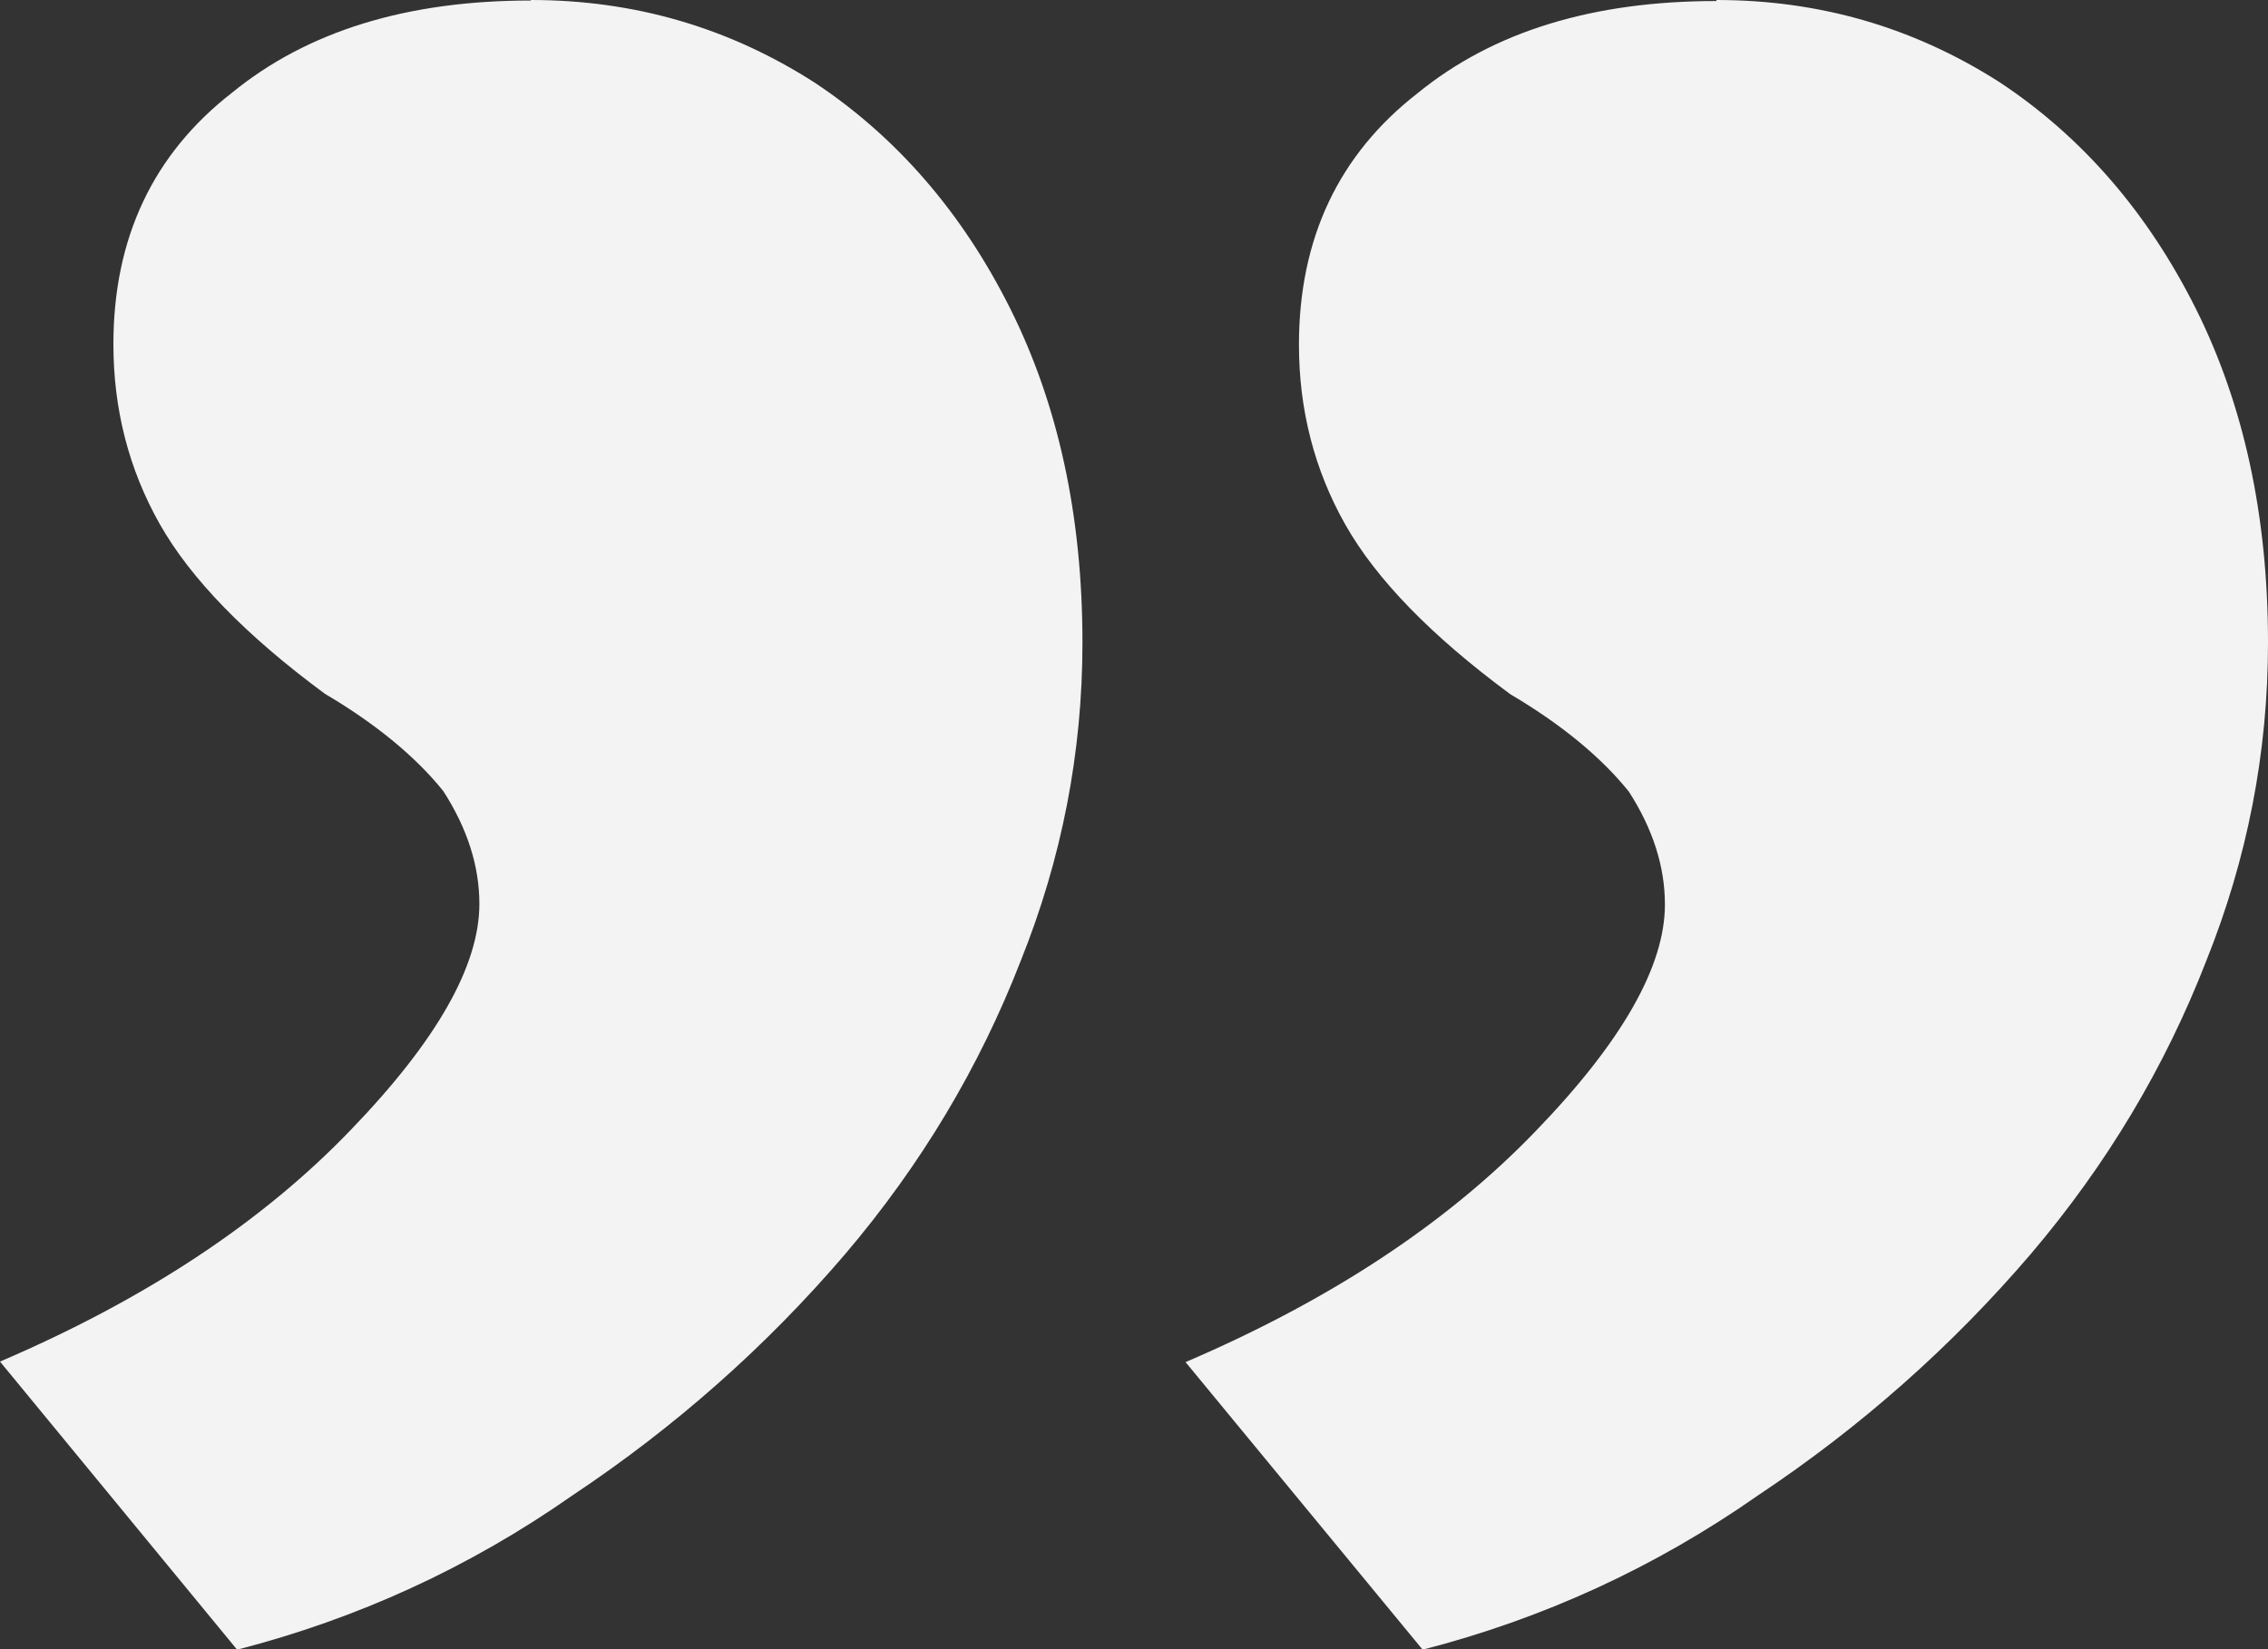
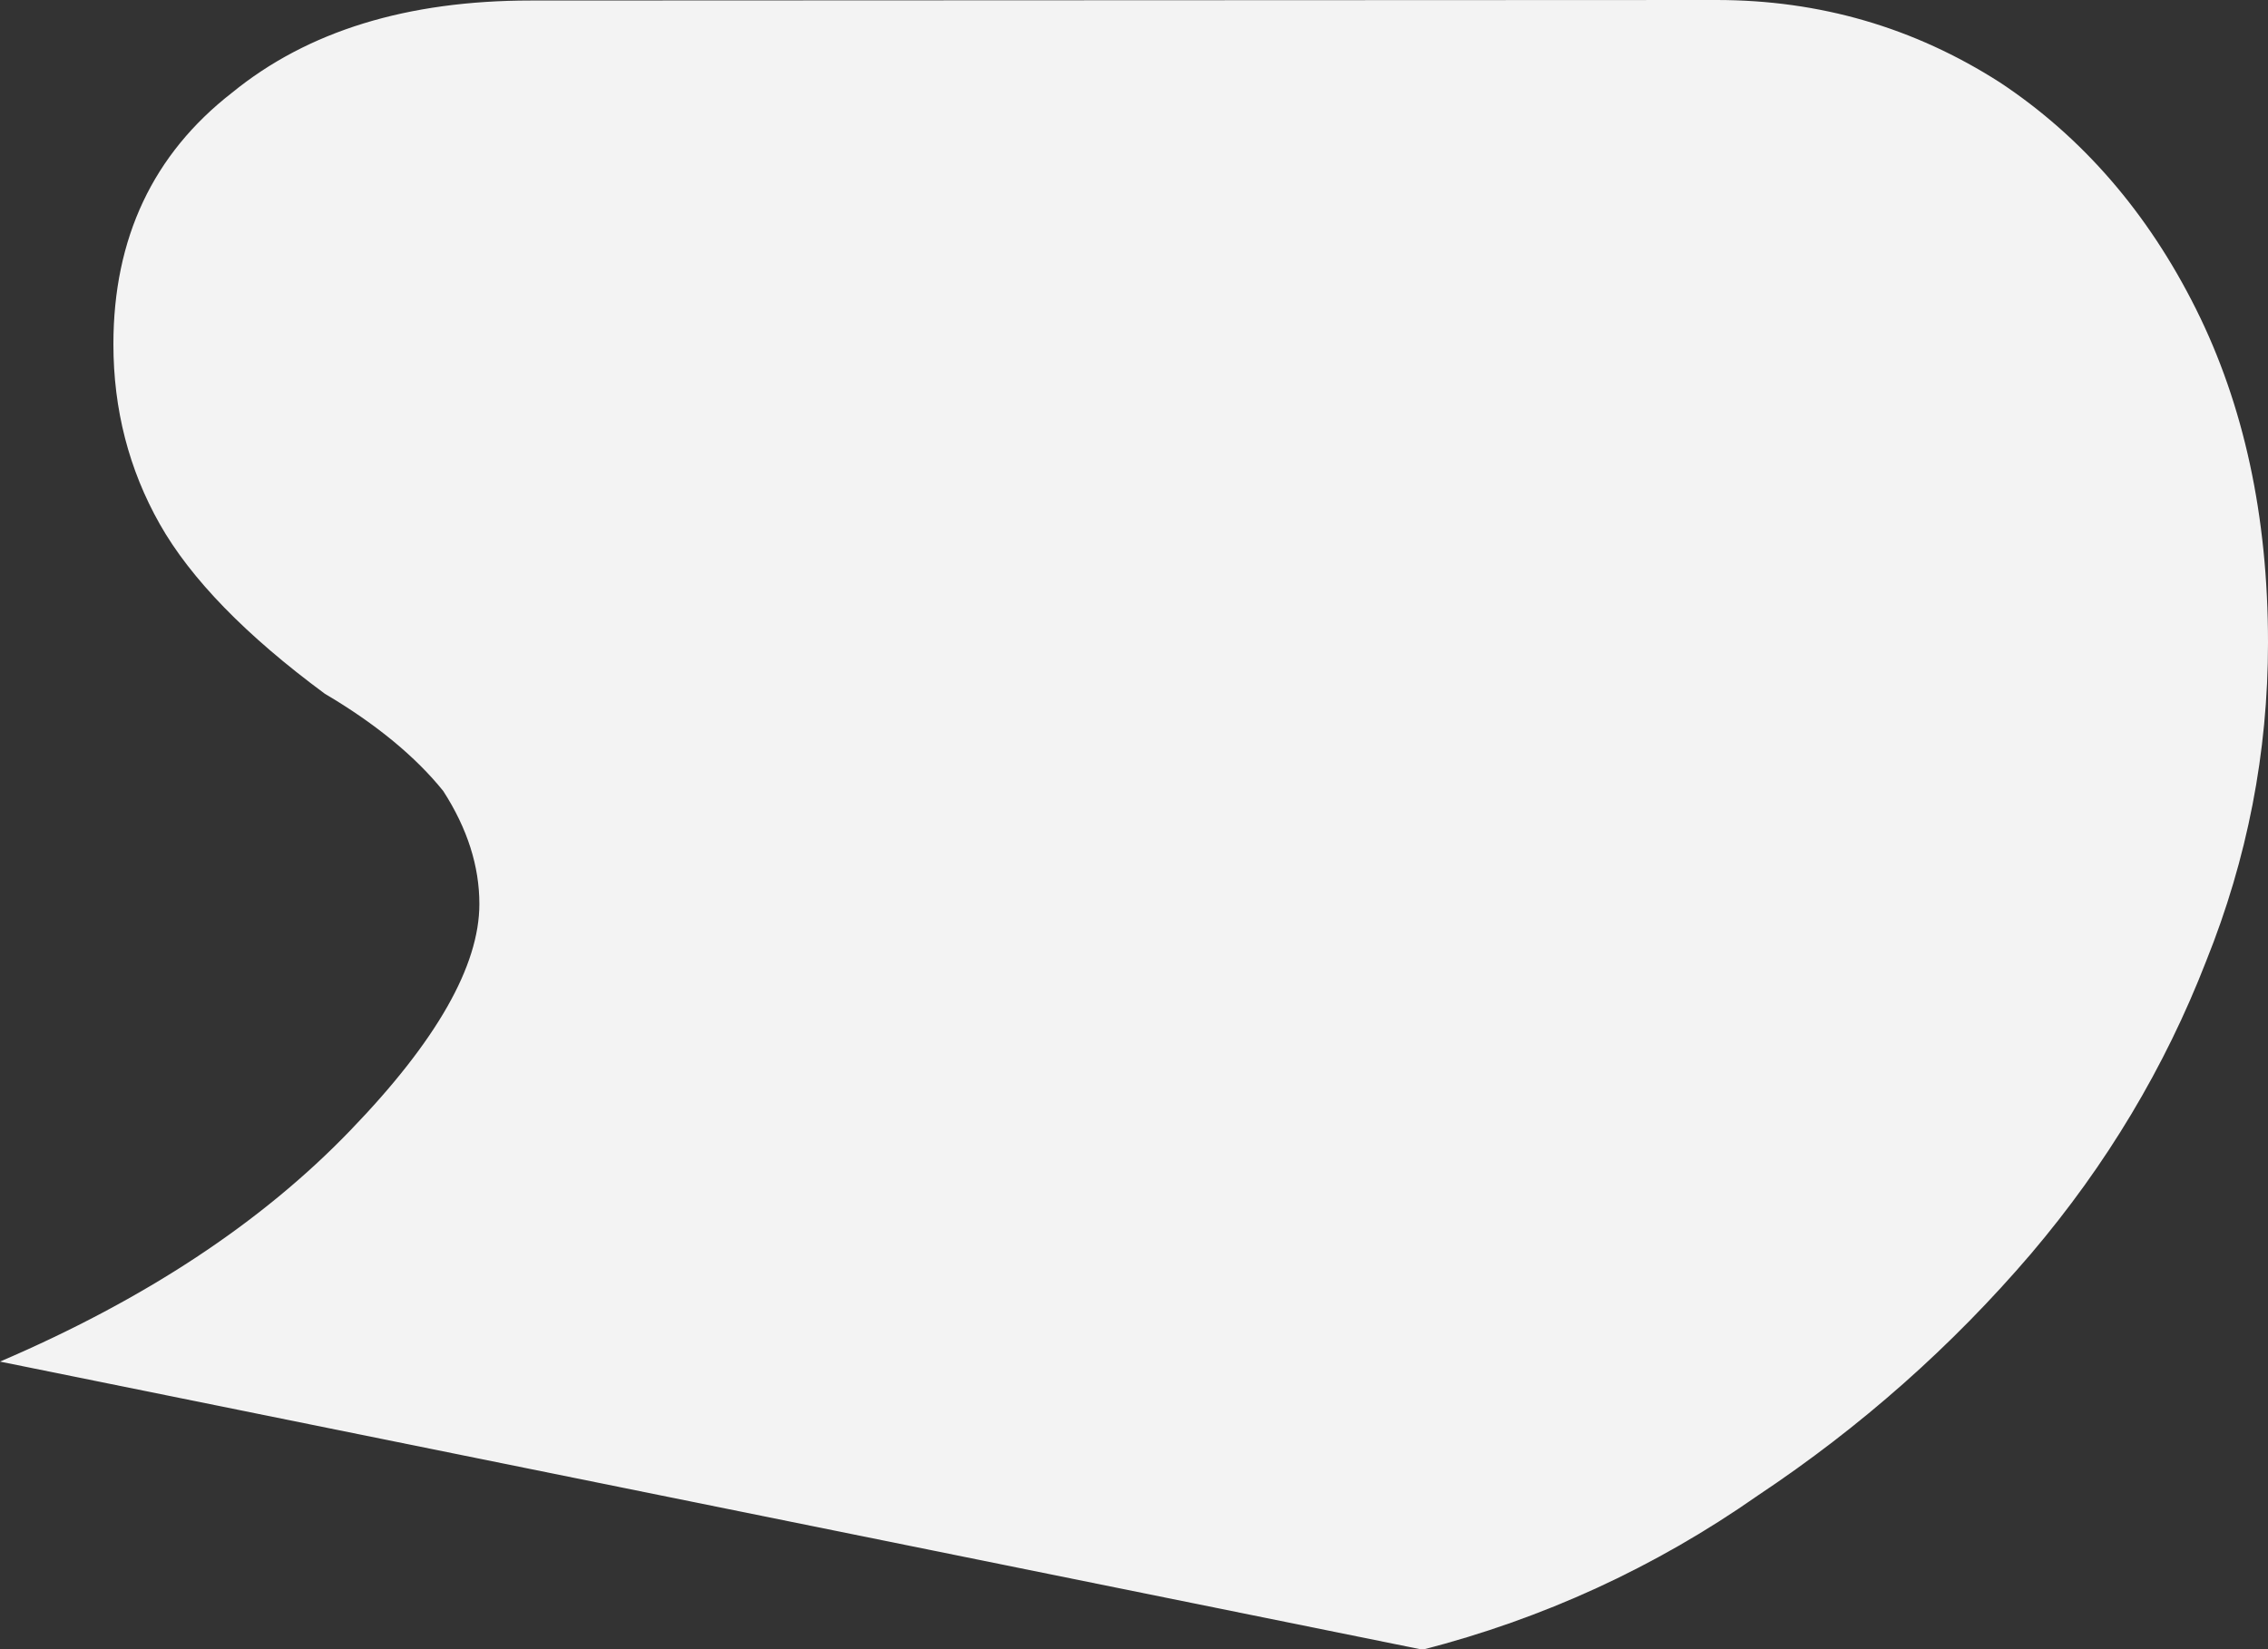
<svg xmlns="http://www.w3.org/2000/svg" id="Layer_1" data-name="Layer 1" viewBox="0 0 44 32">
  <rect x="0" y="0" width="44" height="32" fill="#333333" stroke="none" />
  <defs>
    <style>
      .cls-1 {
        fill: #f3f3f3;
        stroke-width: 0px;
      }
    </style>
  </defs>
-   <path class="cls-1" d="M33.3,0c2,0,3.83.53,5.5,1.6,1.6,1.06,2.87,2.53,3.8,4.39.93,1.86,1.4,4.02,1.4,6.48,0,2.13-.4,4.19-1.2,6.18-.8,2.06-1.93,3.95-3.4,5.68-1.53,1.79-3.3,3.36-5.3,4.69-2,1.4-4.17,2.39-6.5,2.99l-4.6-5.58c2.8-1.2,5.07-2.69,6.8-4.49,1.67-1.73,2.5-3.19,2.5-4.39,0-.73-.23-1.46-.7-2.19-.53-.66-1.3-1.3-2.3-1.89-1.53-1.13-2.6-2.23-3.2-3.29-.6-1.06-.9-2.23-.9-3.49,0-2.06.77-3.69,2.3-4.88,1.47-1.2,3.4-1.79,5.8-1.79ZM10.3,0c2,0,3.83.53,5.5,1.6,1.6,1.06,2.87,2.53,3.8,4.39.93,1.86,1.4,4.02,1.4,6.48,0,2.13-.4,4.19-1.2,6.18-.8,2.06-1.93,3.95-3.4,5.68-1.53,1.79-3.3,3.36-5.3,4.69-2,1.4-4.17,2.39-6.5,2.99L0,26.42c2.8-1.2,5.07-2.69,6.8-4.49,1.67-1.73,2.5-3.19,2.5-4.39,0-.73-.23-1.46-.7-2.19-.53-.66-1.3-1.3-2.3-1.89-1.53-1.13-2.6-2.23-3.2-3.29-.6-1.06-.9-2.23-.9-3.49,0-2.06.77-3.69,2.3-4.88,1.47-1.2,3.4-1.79,5.8-1.79Z" />
+   <path class="cls-1" d="M33.3,0c2,0,3.83.53,5.5,1.6,1.6,1.06,2.87,2.53,3.8,4.39.93,1.86,1.4,4.02,1.4,6.48,0,2.13-.4,4.19-1.2,6.18-.8,2.06-1.93,3.95-3.4,5.68-1.53,1.79-3.3,3.36-5.3,4.69-2,1.4-4.17,2.39-6.5,2.99l-4.6-5.58c2.8-1.2,5.07-2.69,6.8-4.49,1.67-1.73,2.5-3.19,2.5-4.39,0-.73-.23-1.46-.7-2.19-.53-.66-1.3-1.3-2.3-1.89-1.53-1.13-2.6-2.23-3.2-3.29-.6-1.06-.9-2.23-.9-3.49,0-2.06.77-3.69,2.3-4.88,1.47-1.2,3.4-1.79,5.8-1.79Zc2,0,3.83.53,5.5,1.6,1.6,1.06,2.87,2.53,3.8,4.39.93,1.86,1.4,4.02,1.4,6.48,0,2.13-.4,4.19-1.2,6.18-.8,2.06-1.93,3.95-3.4,5.68-1.53,1.79-3.3,3.36-5.3,4.69-2,1.4-4.17,2.39-6.5,2.99L0,26.42c2.8-1.2,5.07-2.69,6.8-4.49,1.67-1.73,2.5-3.19,2.5-4.39,0-.73-.23-1.46-.7-2.19-.53-.66-1.3-1.3-2.3-1.89-1.53-1.13-2.6-2.23-3.2-3.29-.6-1.06-.9-2.23-.9-3.49,0-2.06.77-3.69,2.3-4.88,1.47-1.2,3.4-1.79,5.8-1.79Z" />
</svg>